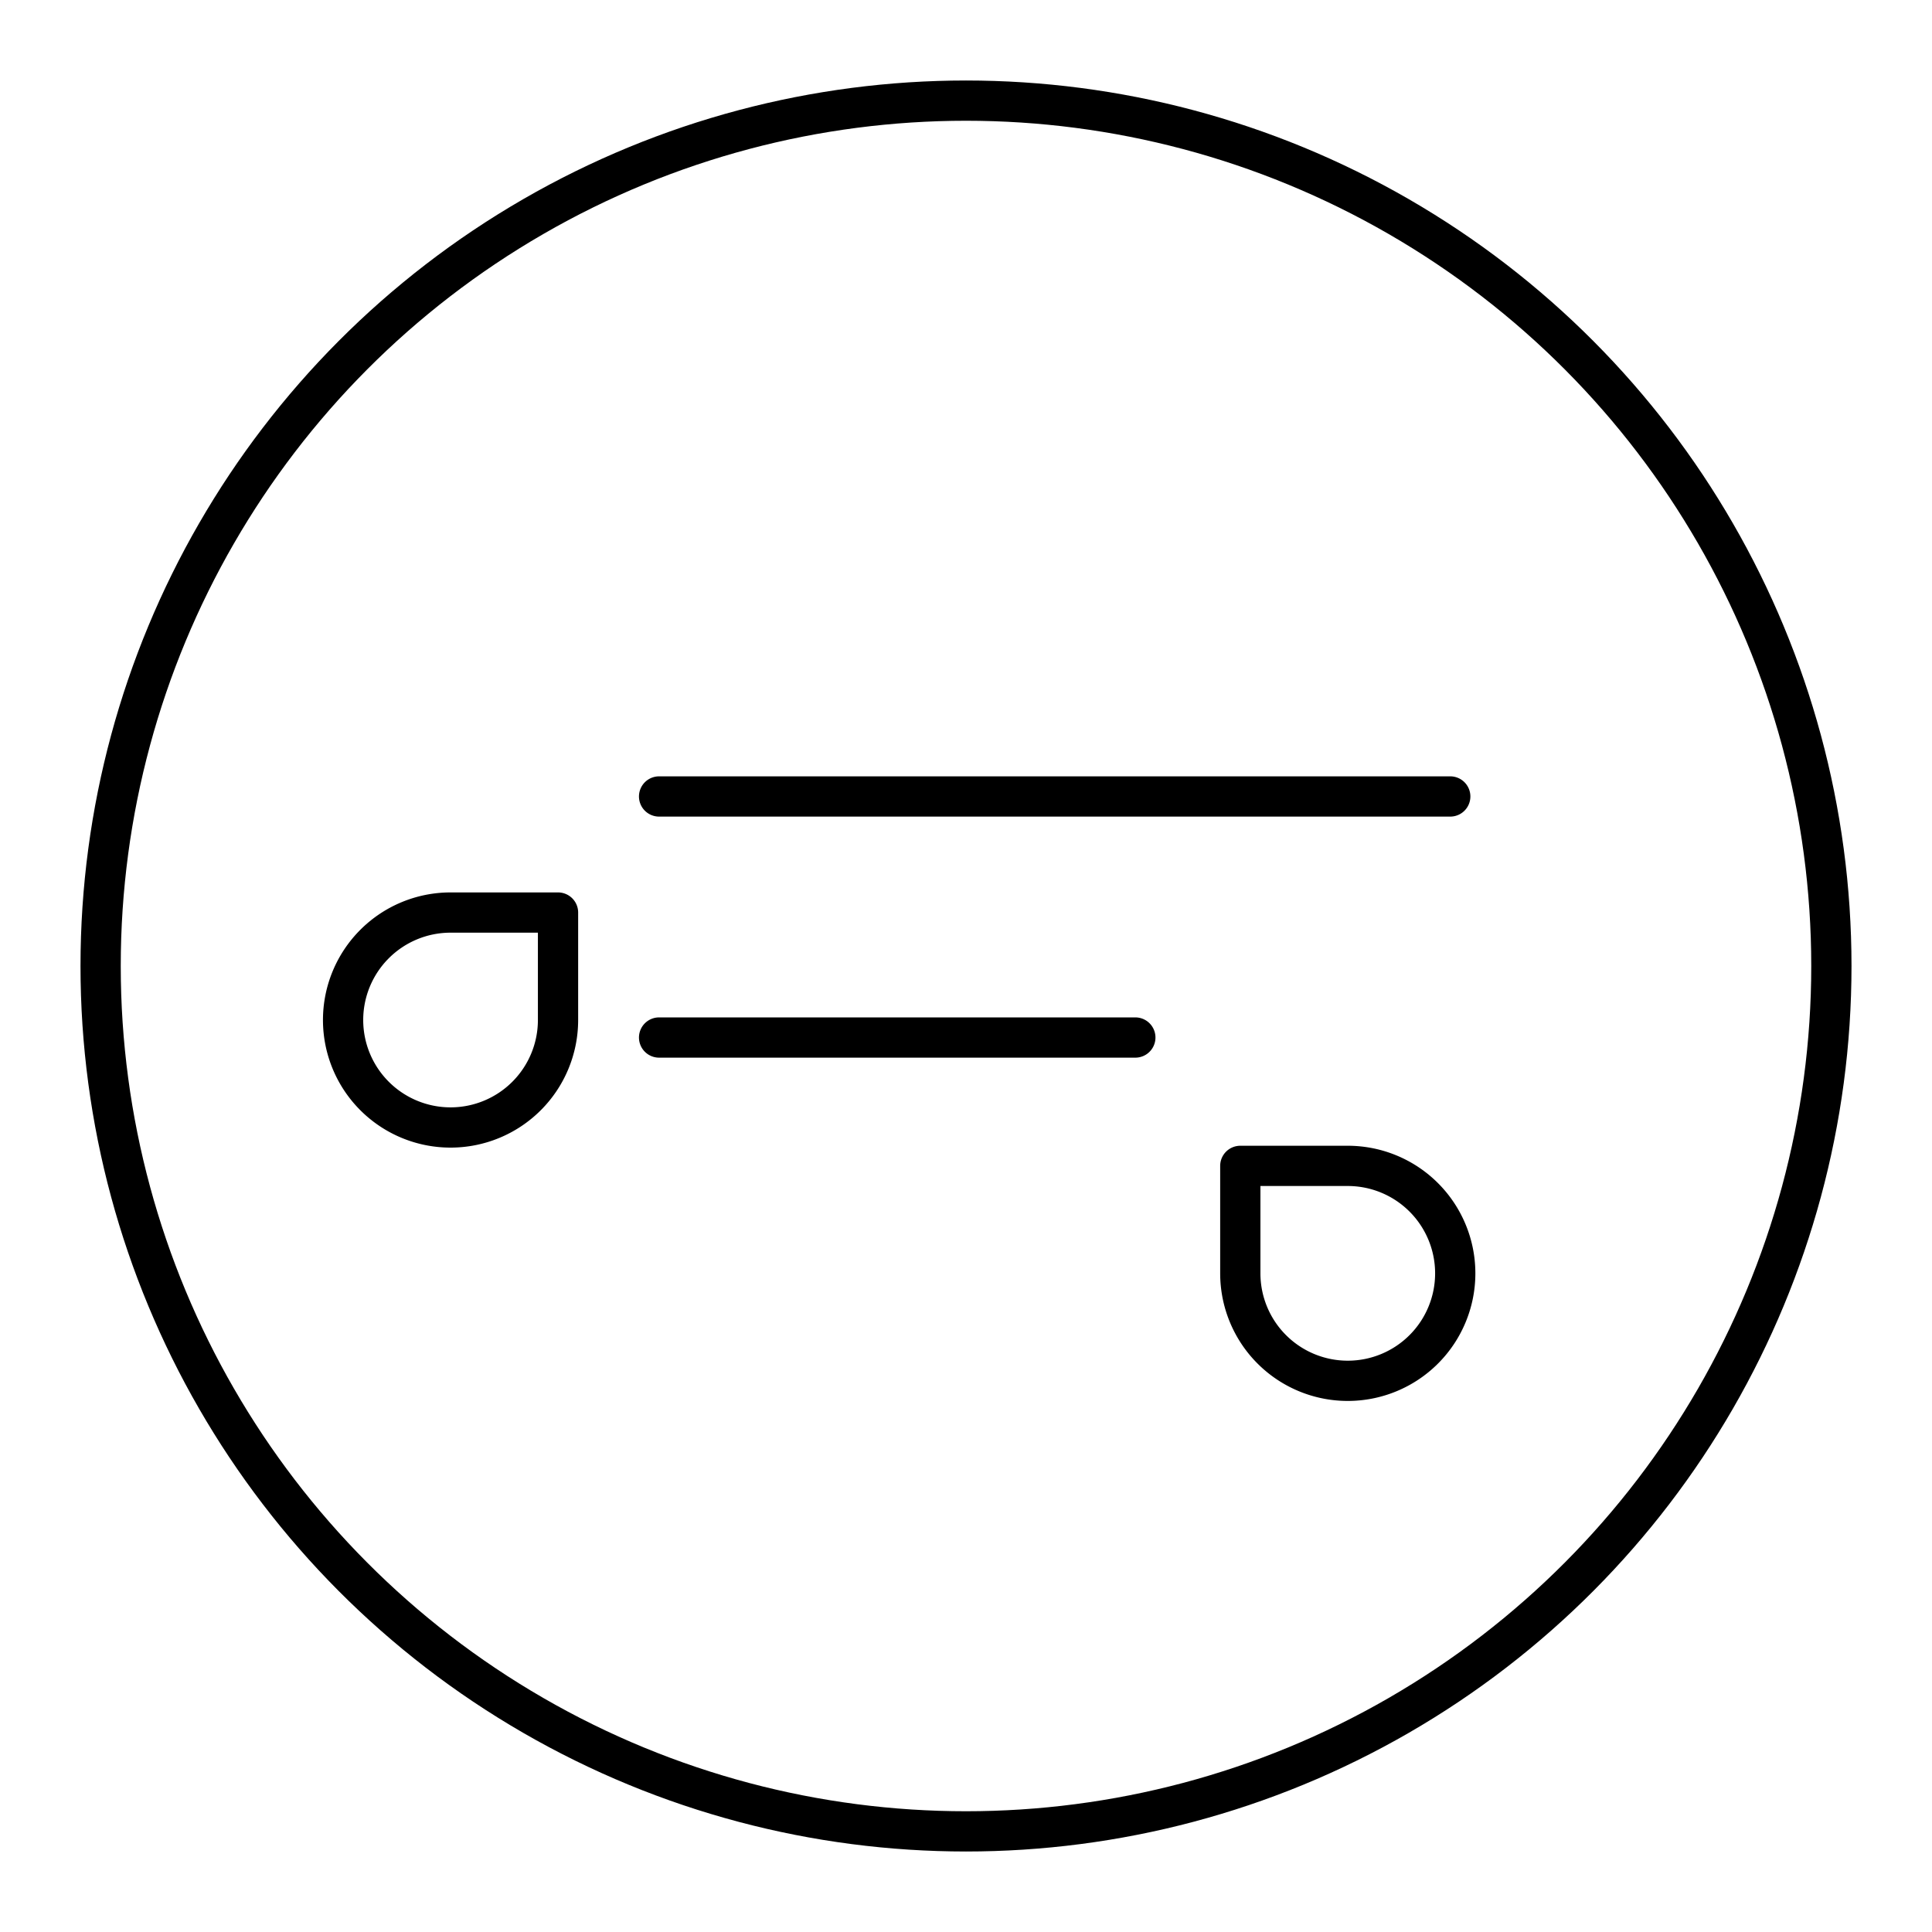
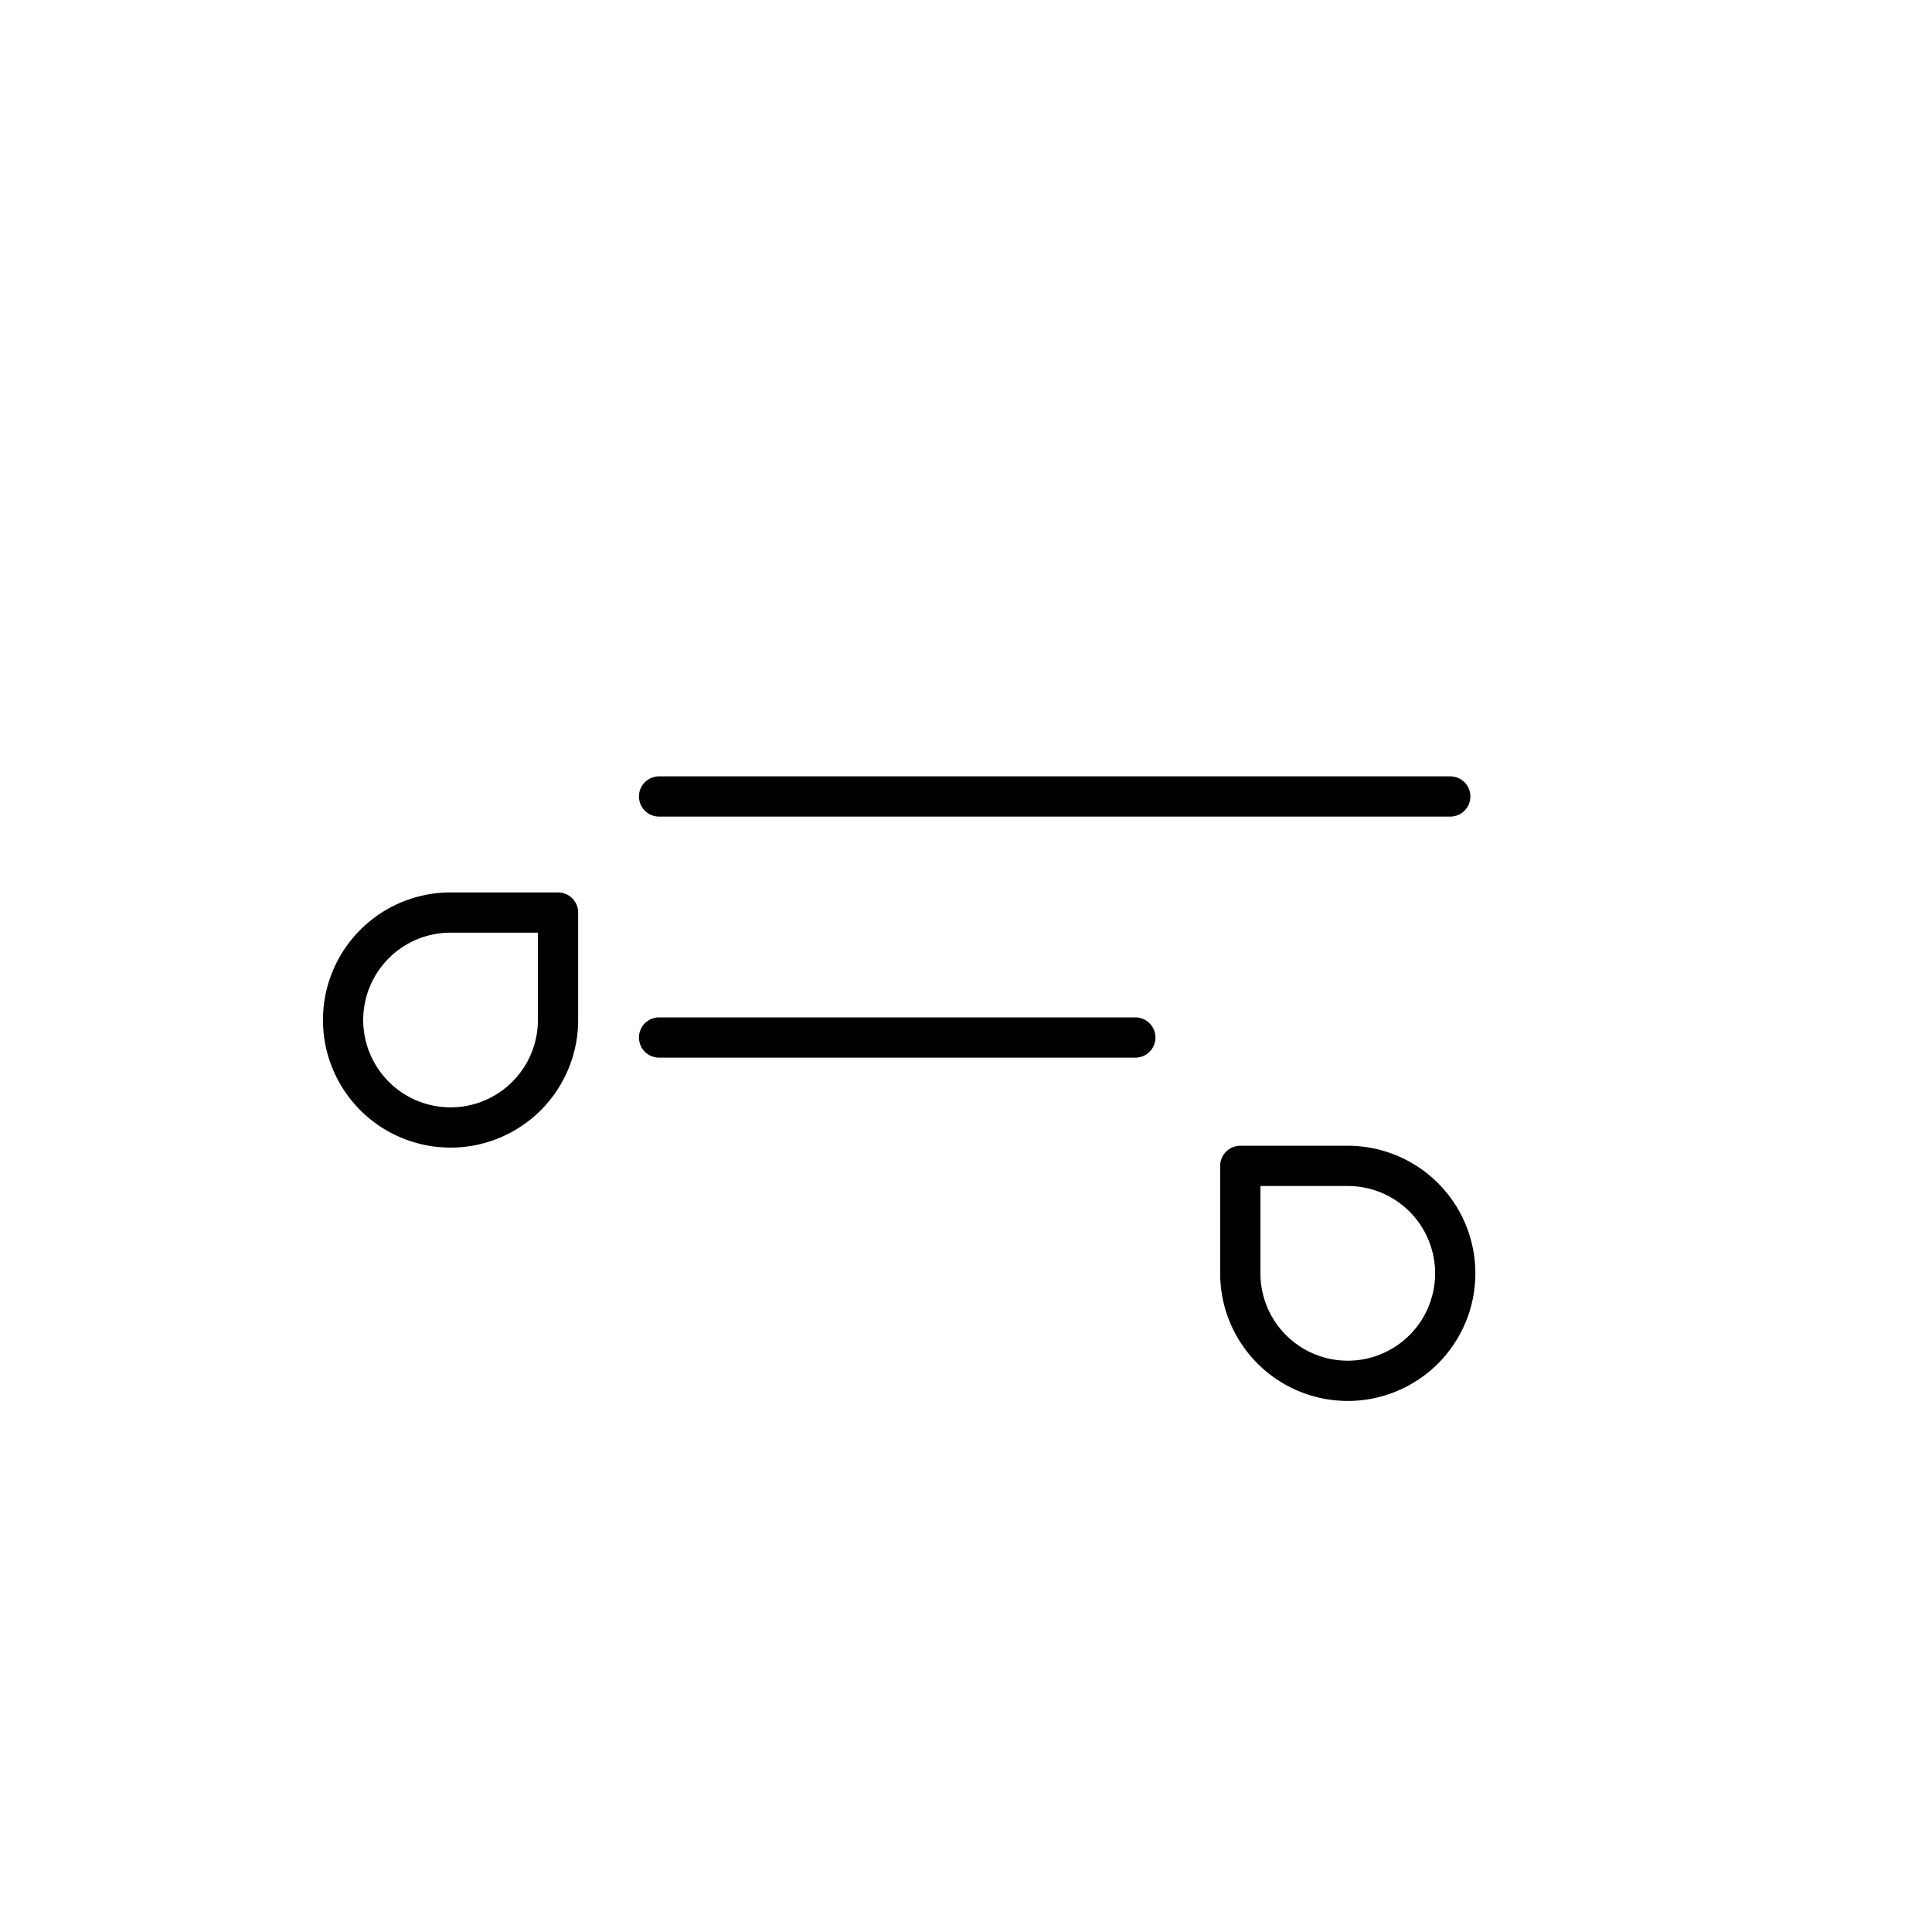
<svg xmlns="http://www.w3.org/2000/svg" width="800" height="800" viewBox="0 0 48 48">
-   <circle cx="24" cy="24" r="21.5" fill="none" stroke="currentColor" stroke-linecap="round" stroke-linejoin="round" />
  <path fill="none" stroke="currentColor" stroke-linecap="round" stroke-linejoin="round" d="M16.375 19.788h19.656m-19.656 5.989h11.832m2.608 3.189h2.67a2.67 2.67 0 0 1 2.67 2.67v0a2.67 2.67 0 0 1-2.67 2.67h0a2.67 2.67 0 0 1-2.67-2.67zm-16.951-6.294v2.67a2.67 2.67 0 0 1-2.67 2.67h0a2.67 2.67 0 0 1-2.67-2.67h0a2.67 2.67 0 0 1 2.67-2.67z" />
</svg>